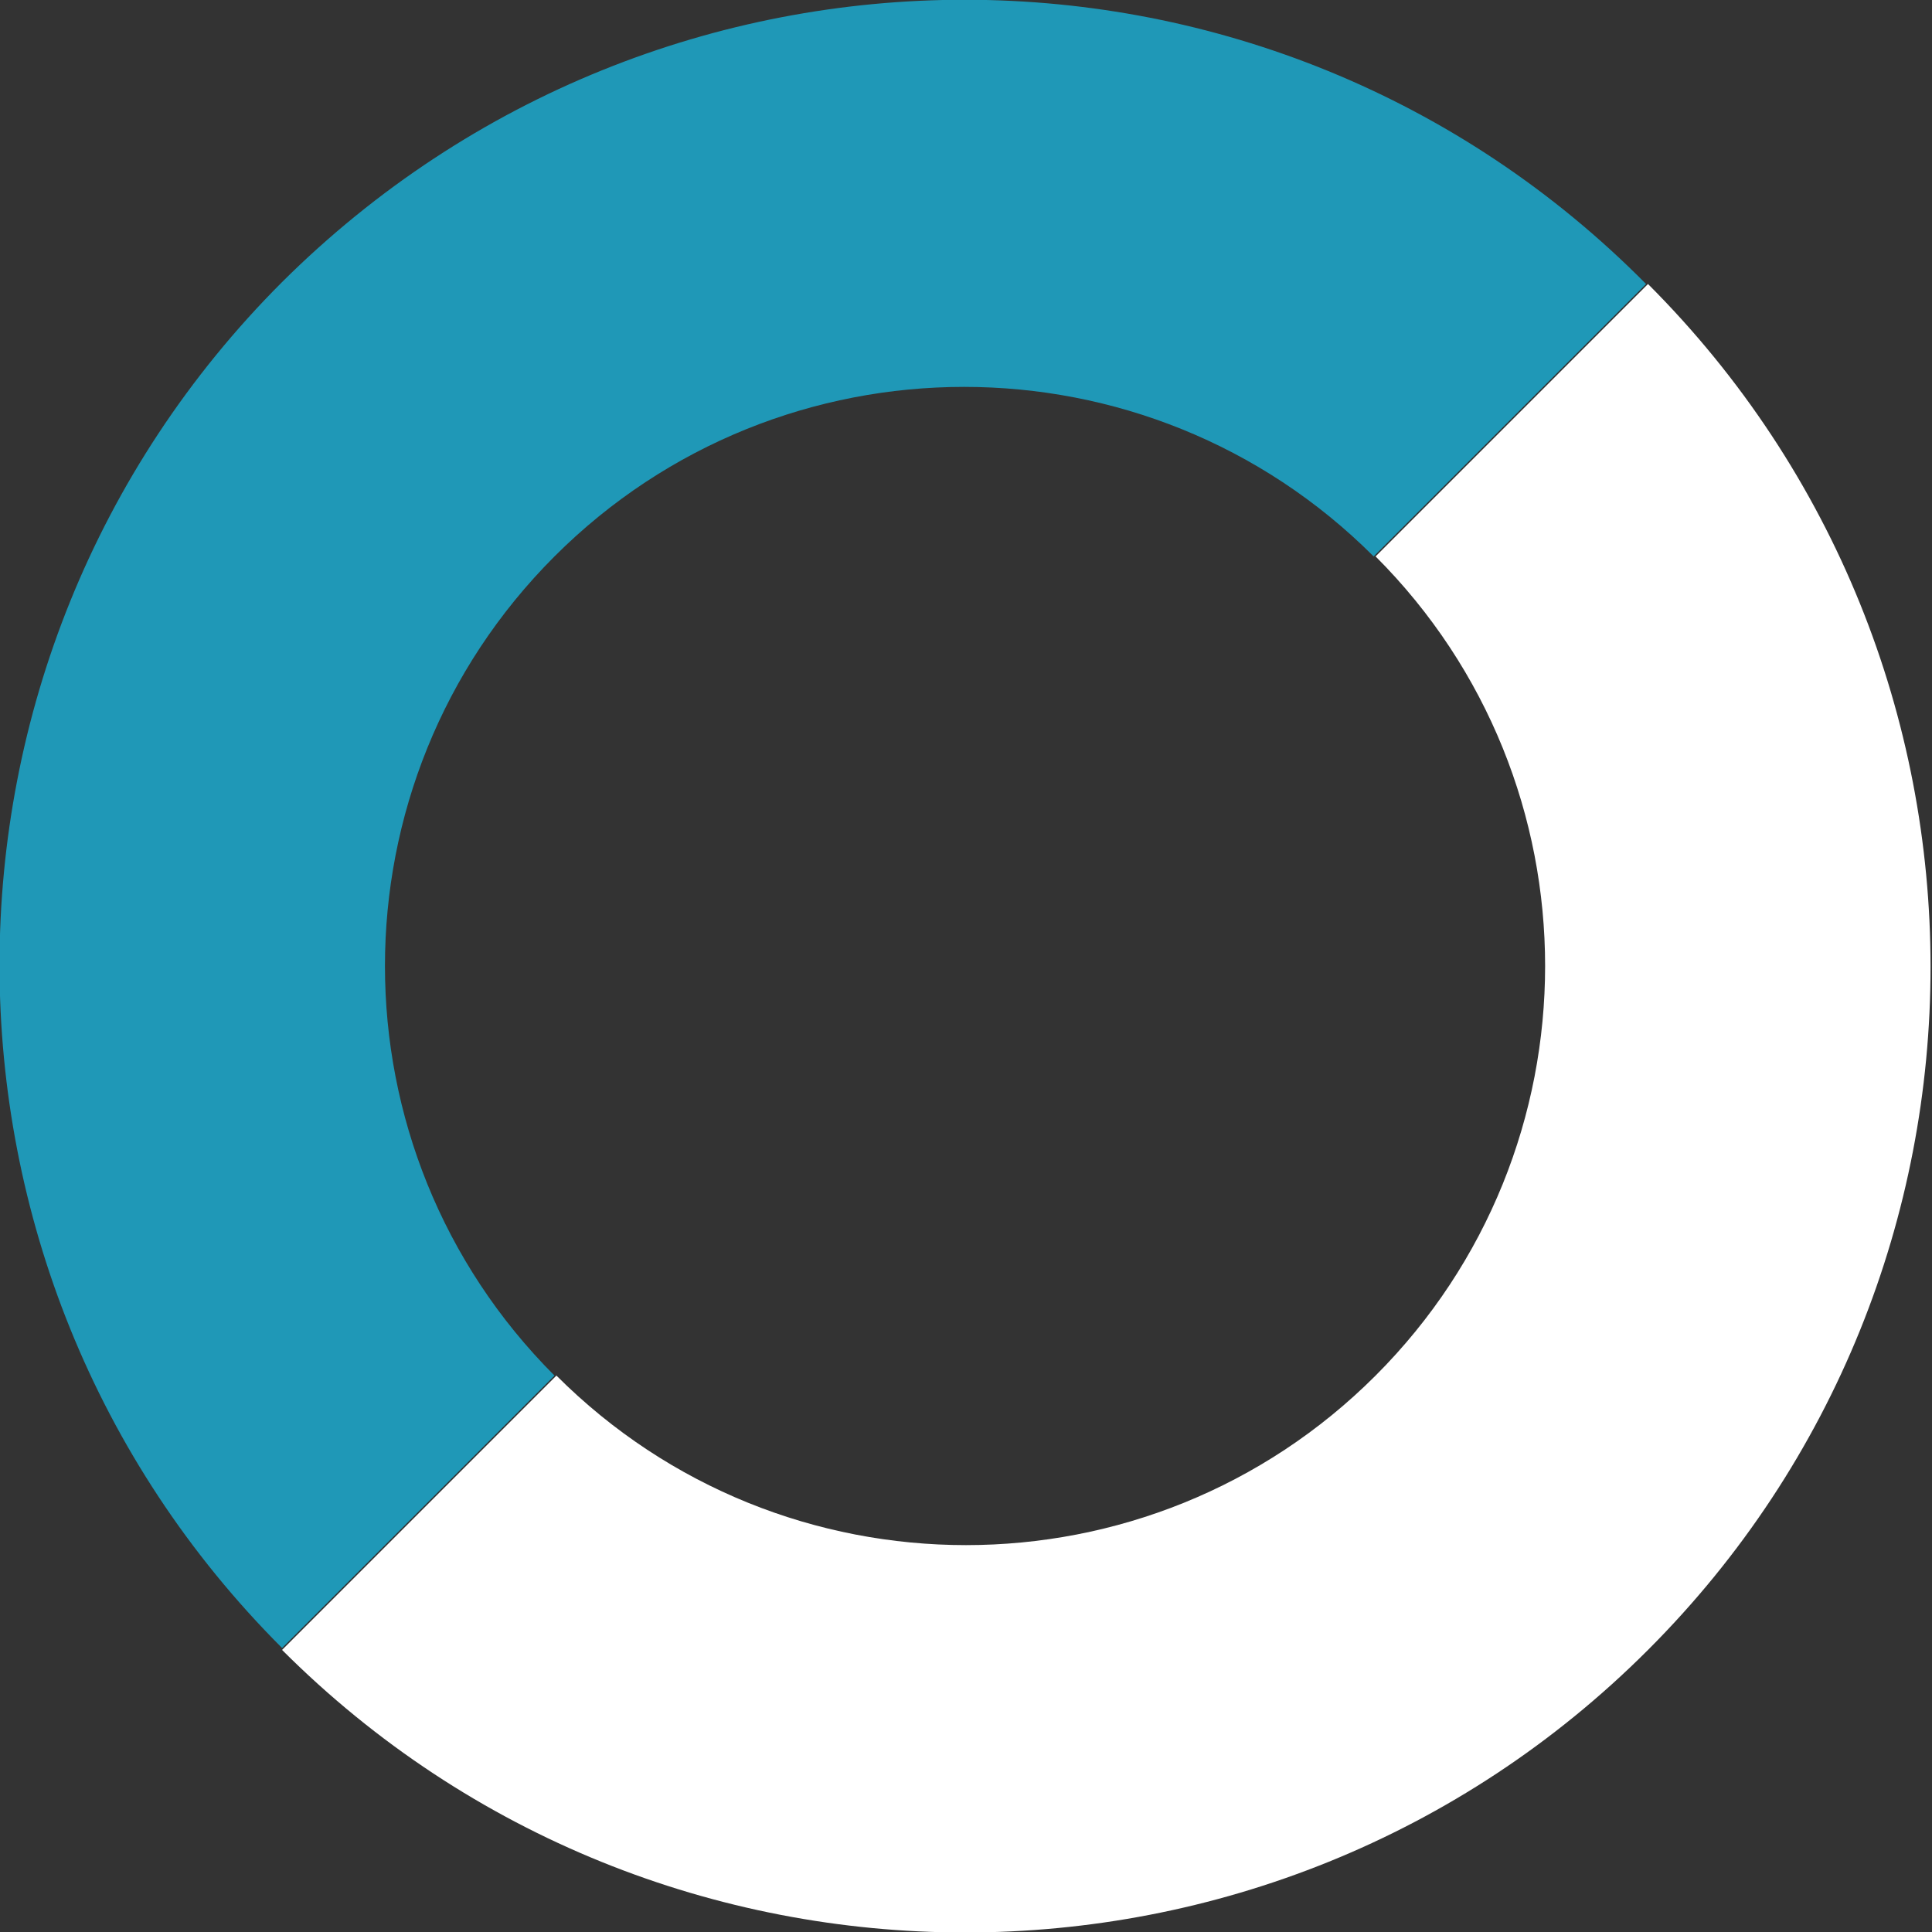
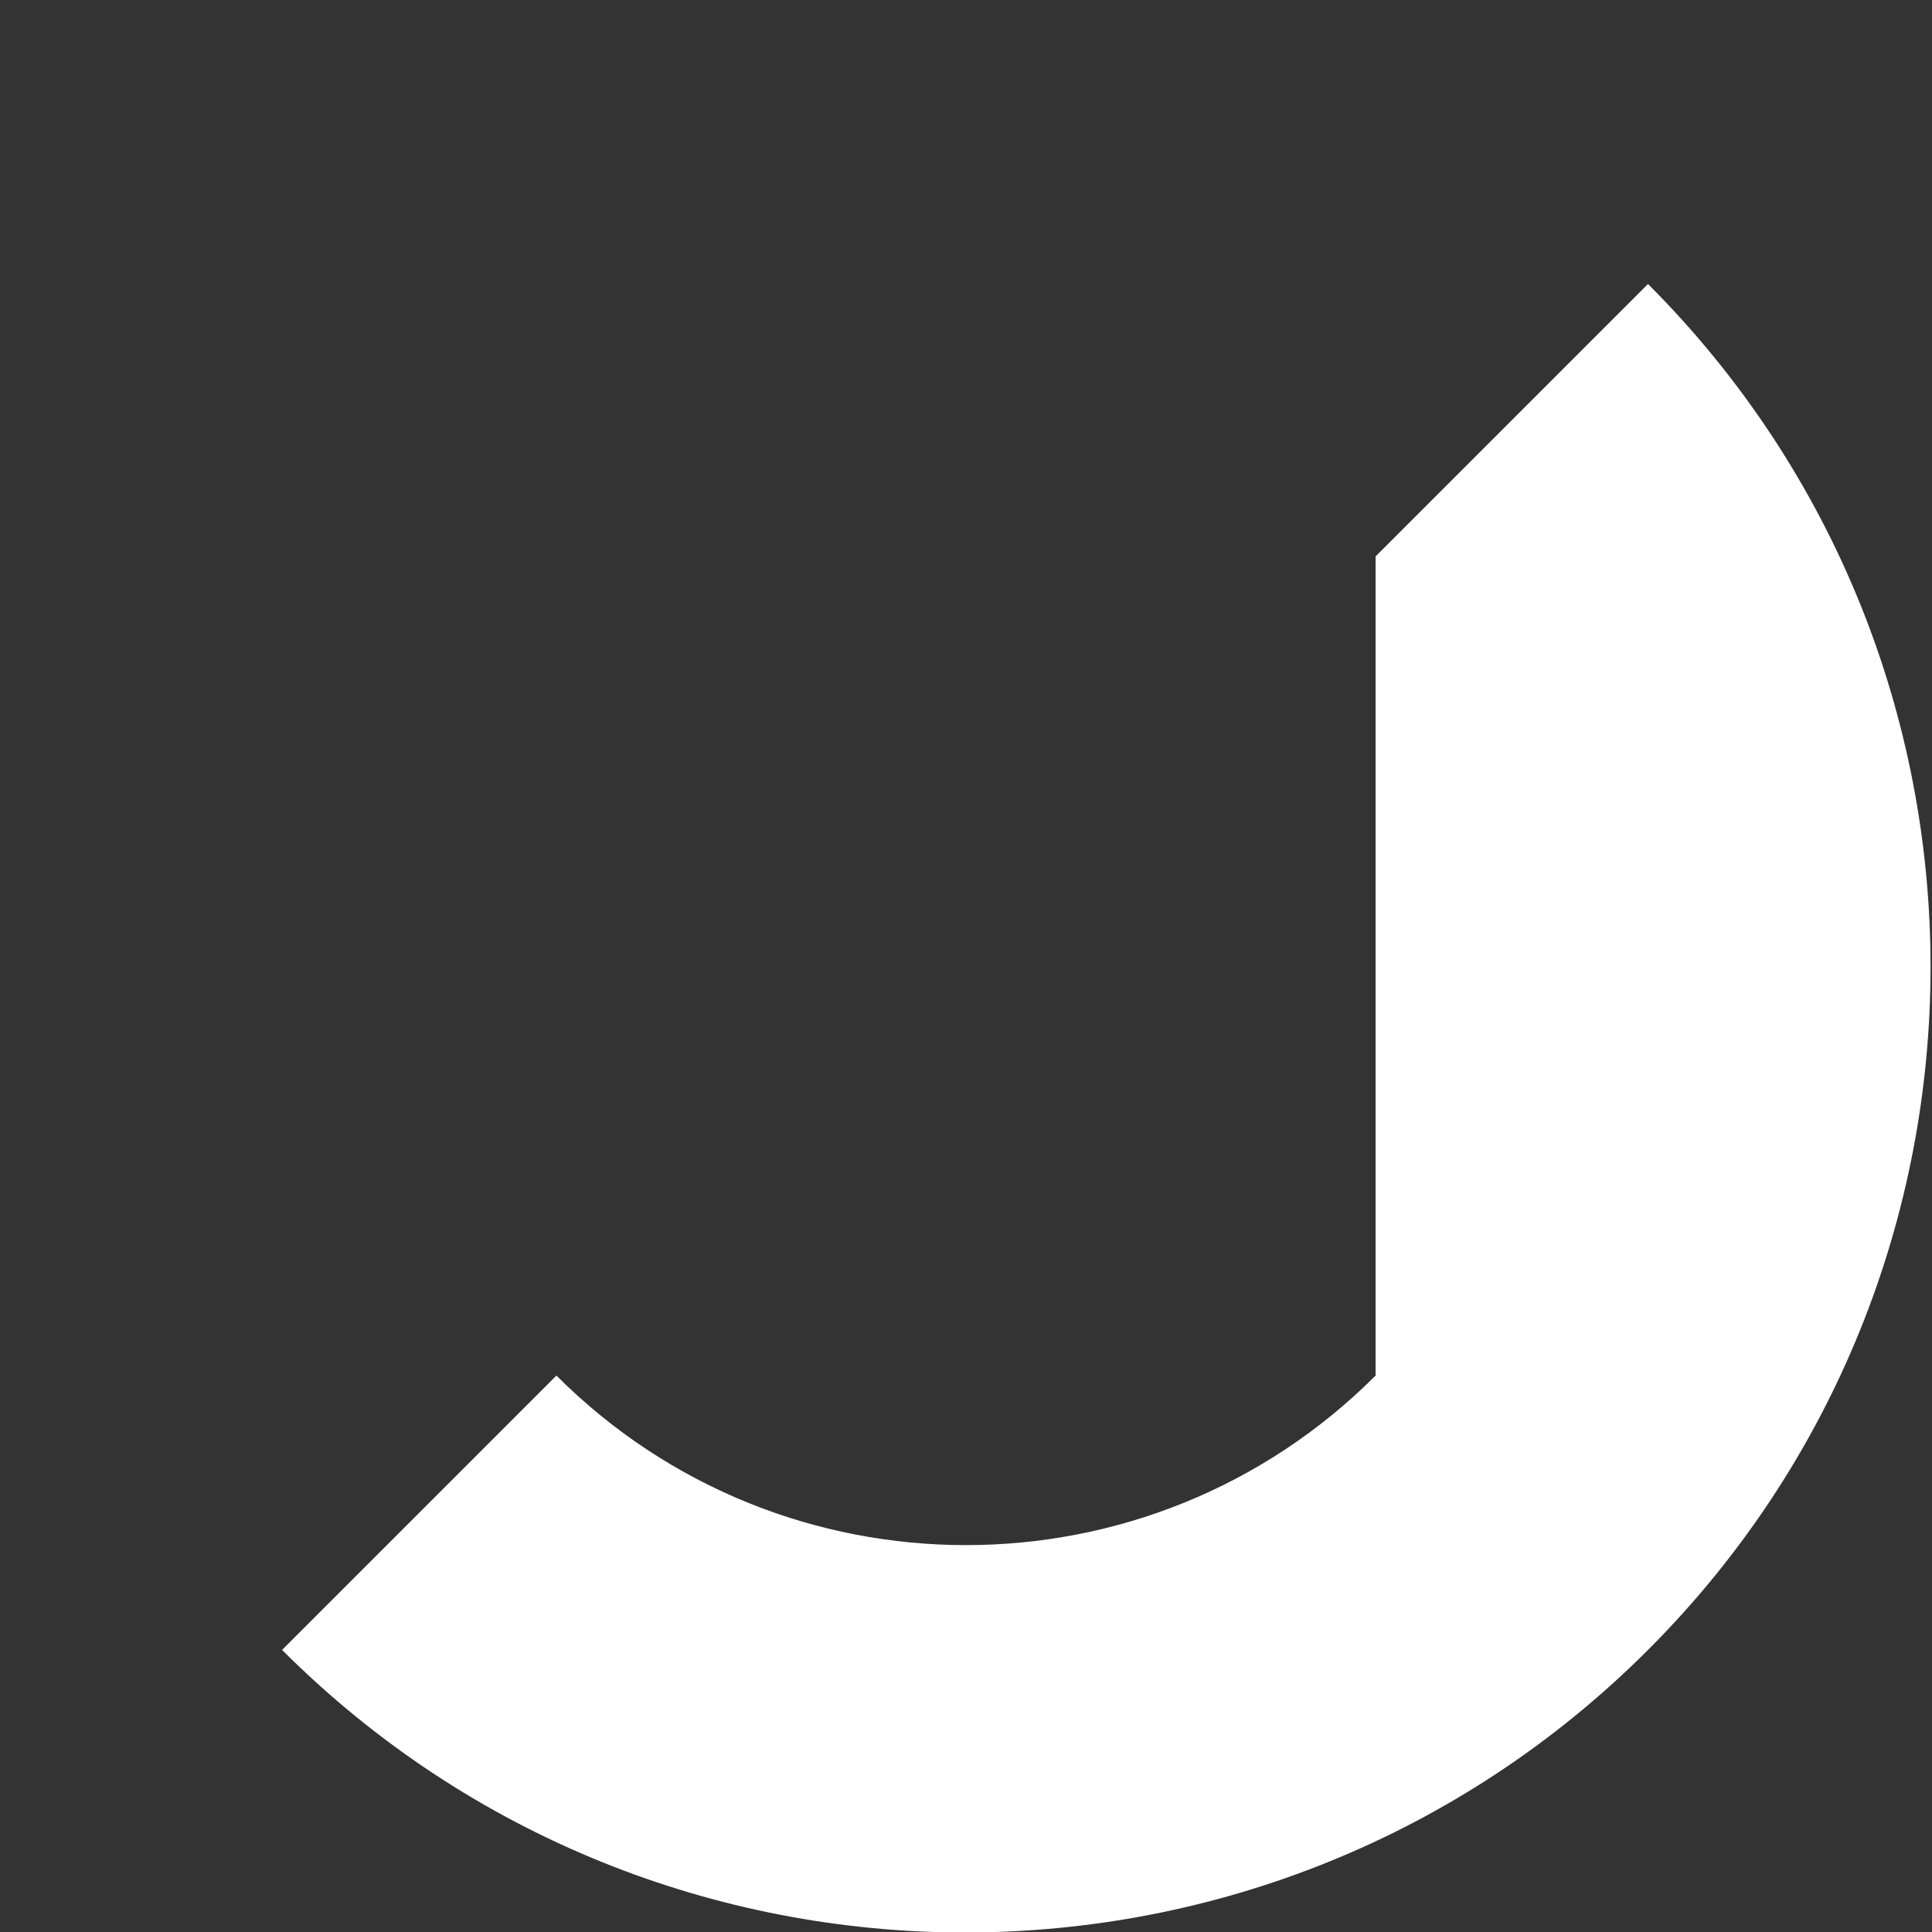
<svg xmlns="http://www.w3.org/2000/svg" id="Ebene_1" x="0px" y="0px" viewBox="0 0 100 100" style="enable-background:new 0 0 100 100;" xml:space="preserve">
  <rect x="0" y="0" width="100" height="100" fill="#333333" stroke="none" />
  <style type="text/css"> .st0{fill:#FFFFFF;} .st1{fill:#1F98B7;} .st2{fill:#E4BE0F;} .st3{fill:none;} </style>
-   <path class="st0" d="M71.2,71.2c-11.7,11.7-30.7,11.7-42.4,0L14.6,85.4c19.5,19.5,51.2,19.5,70.7,0s19.5-51.2,0-70.7L71.2,28.8 C82.9,40.5,82.9,59.5,71.2,71.2z" />
-   <path class="st1" d="M14.6,14.6c-19.5,19.5-19.5,51.2,0,70.7l14.1-14.1c-11.7-11.7-11.7-30.7,0-42.4s30.7-11.7,42.4,0l14.1-14.1 C65.8-4.9,34.2-4.9,14.6,14.6z" />
+   <path class="st0" d="M71.2,71.2c-11.7,11.7-30.7,11.7-42.4,0L14.6,85.4c19.5,19.5,51.2,19.5,70.7,0s19.5-51.2,0-70.7L71.2,28.8 z" />
</svg>